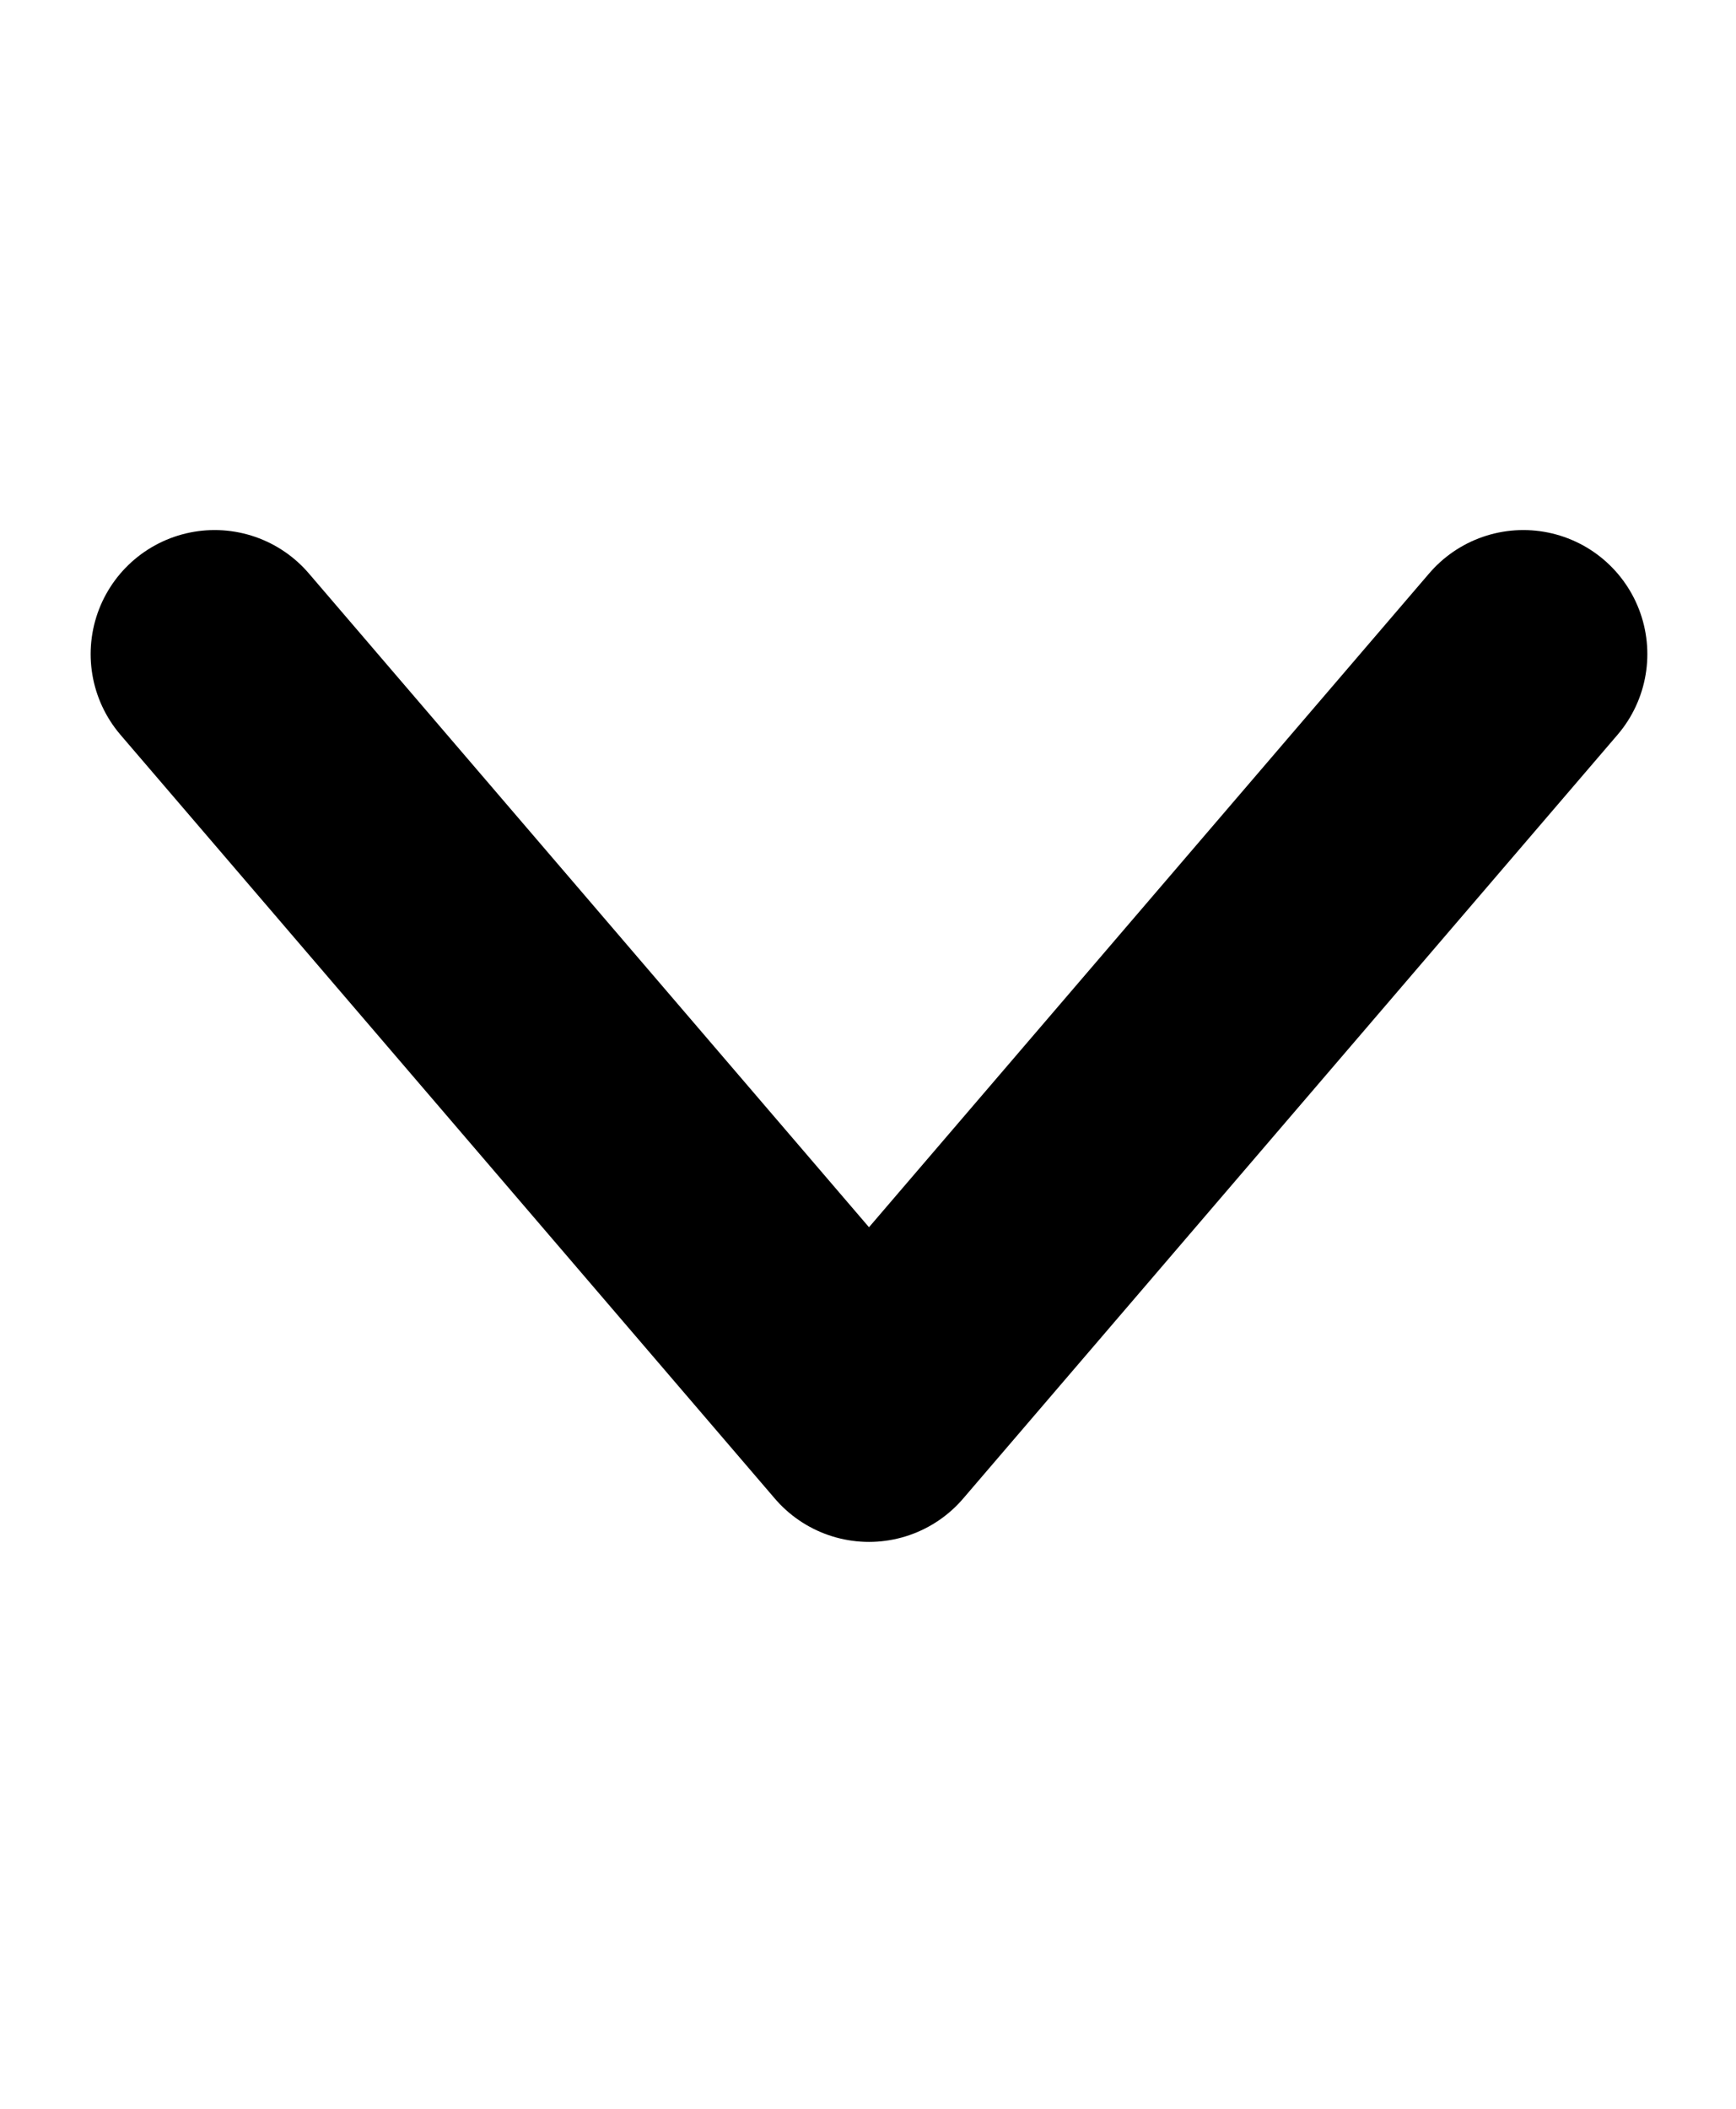
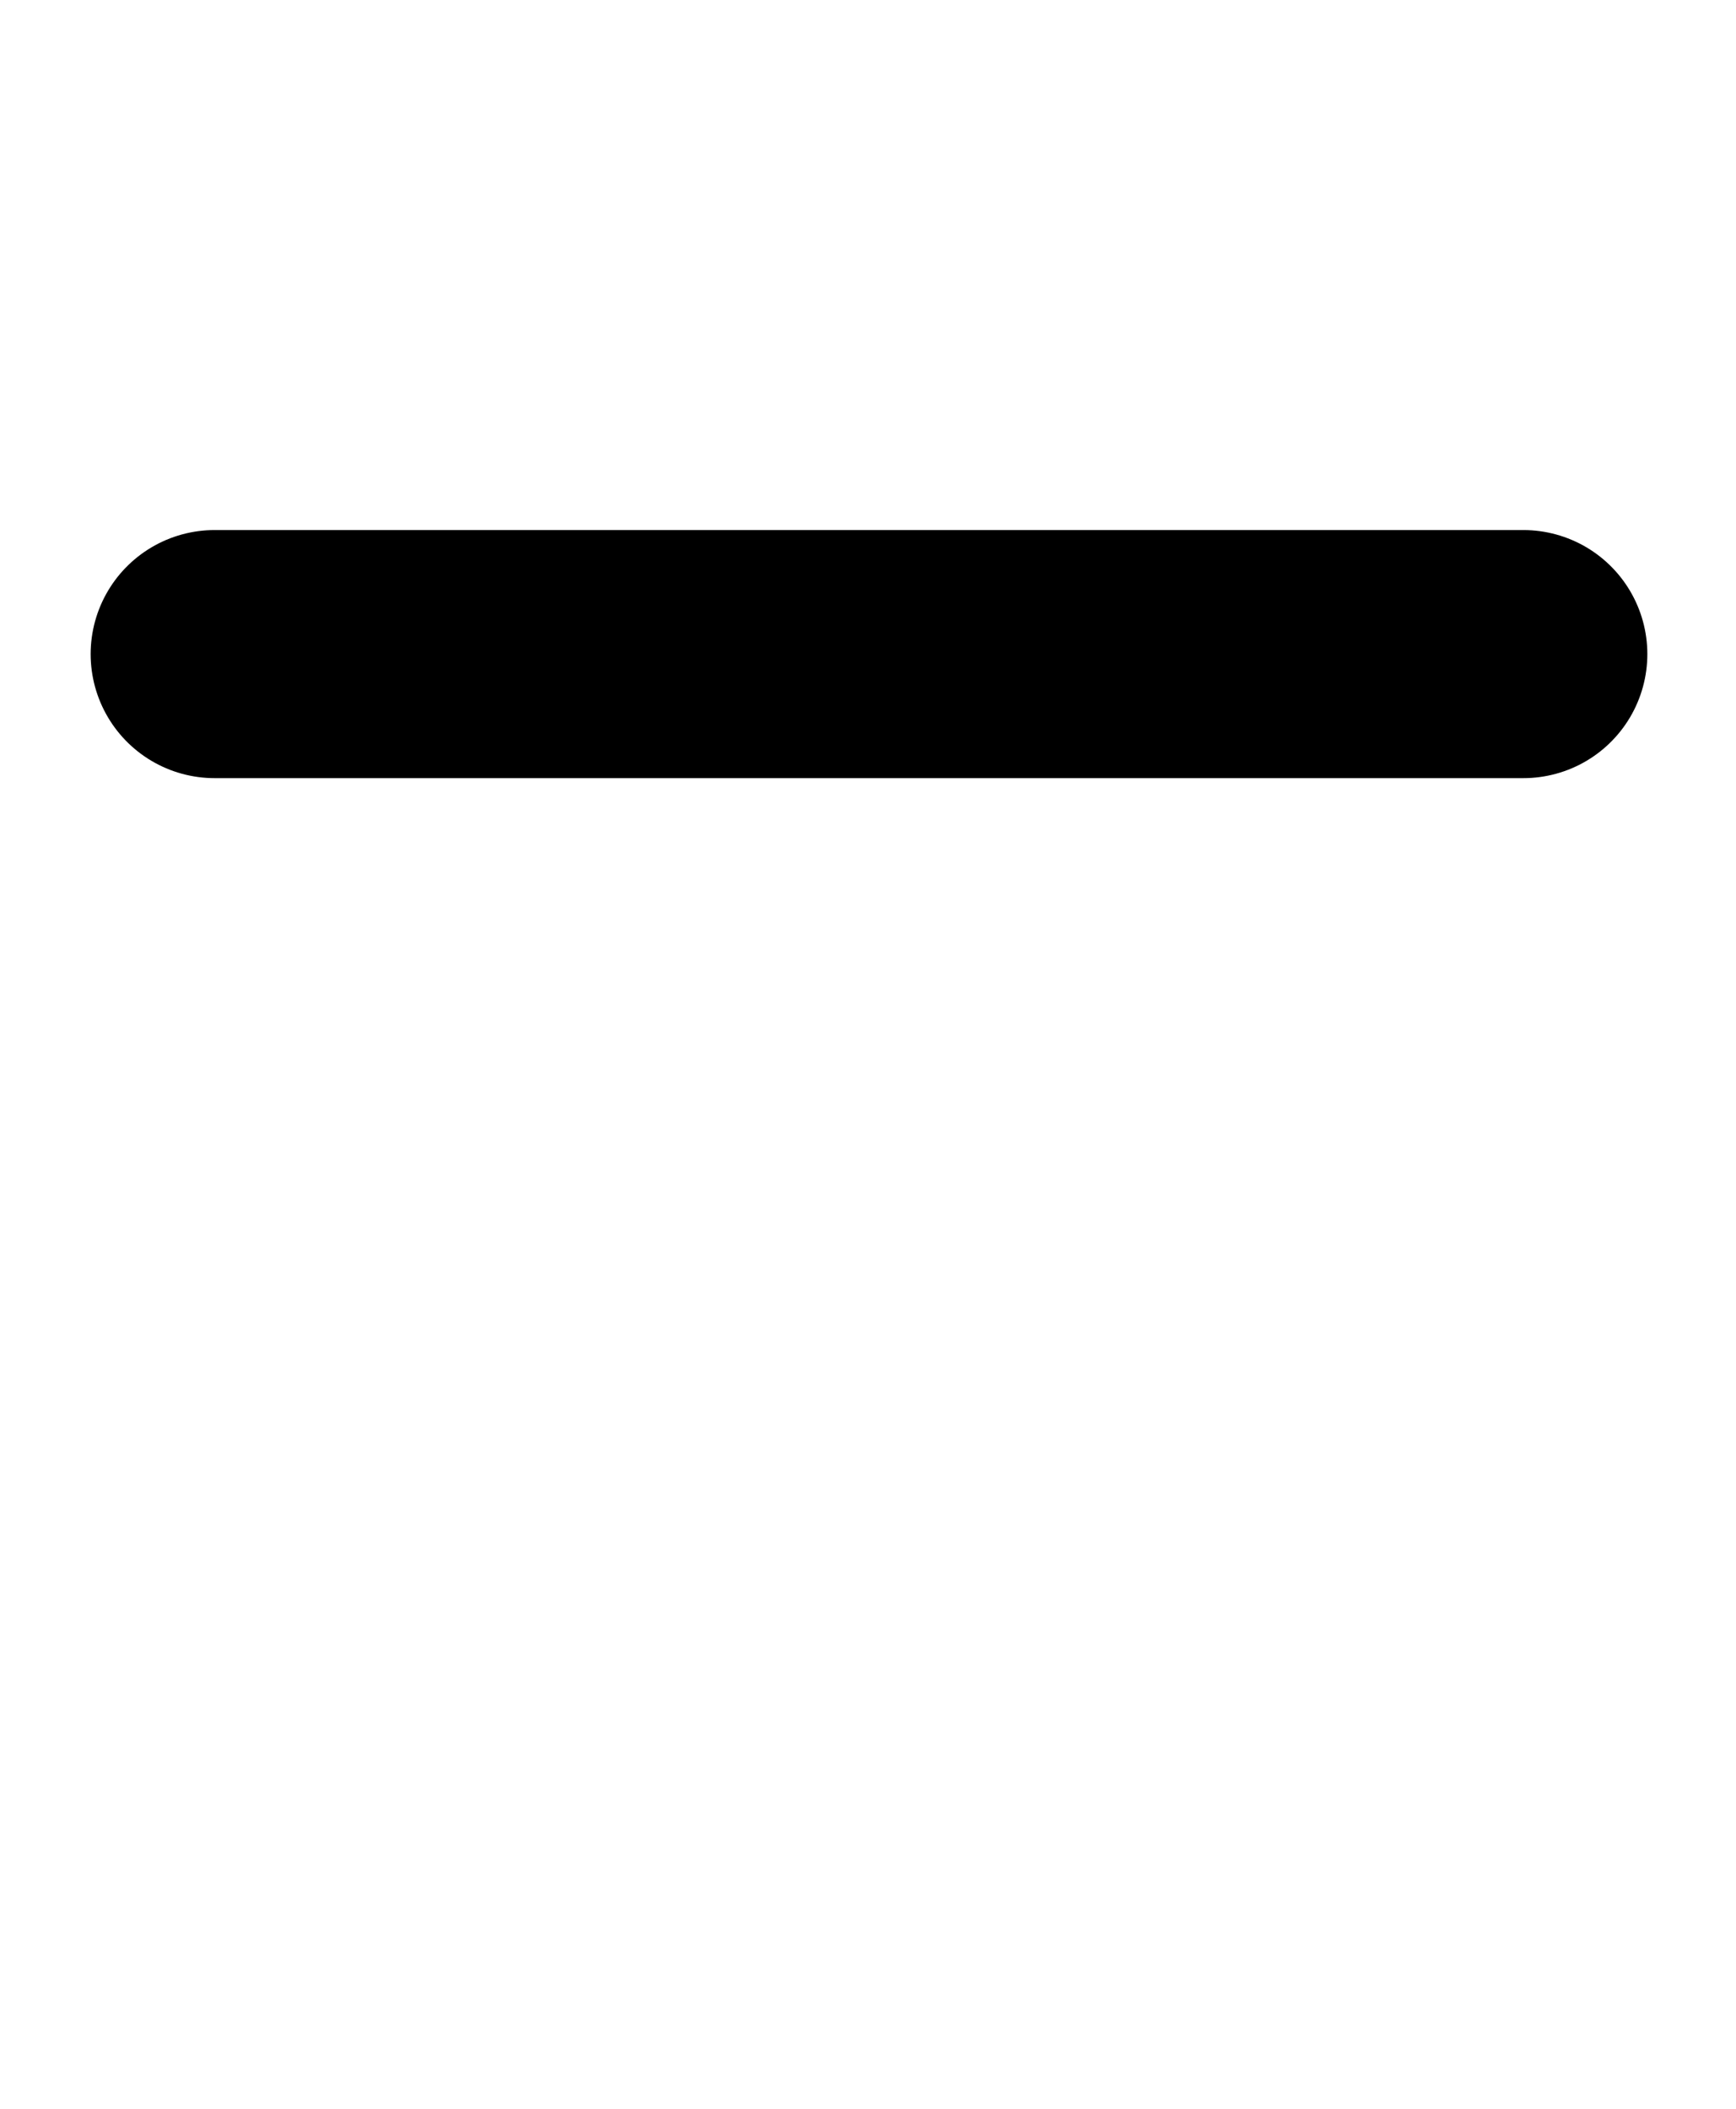
<svg xmlns="http://www.w3.org/2000/svg" width="14" height="17" viewBox="0 0 14 17" fill="none">
-   <path d="M1.731 5.273L7.008 11.43L12.285 5.273" stroke="black" stroke-width="2" stroke-linecap="round" stroke-linejoin="round" />
+   <path d="M1.731 5.273L12.285 5.273" stroke="black" stroke-width="2" stroke-linecap="round" stroke-linejoin="round" />
</svg>